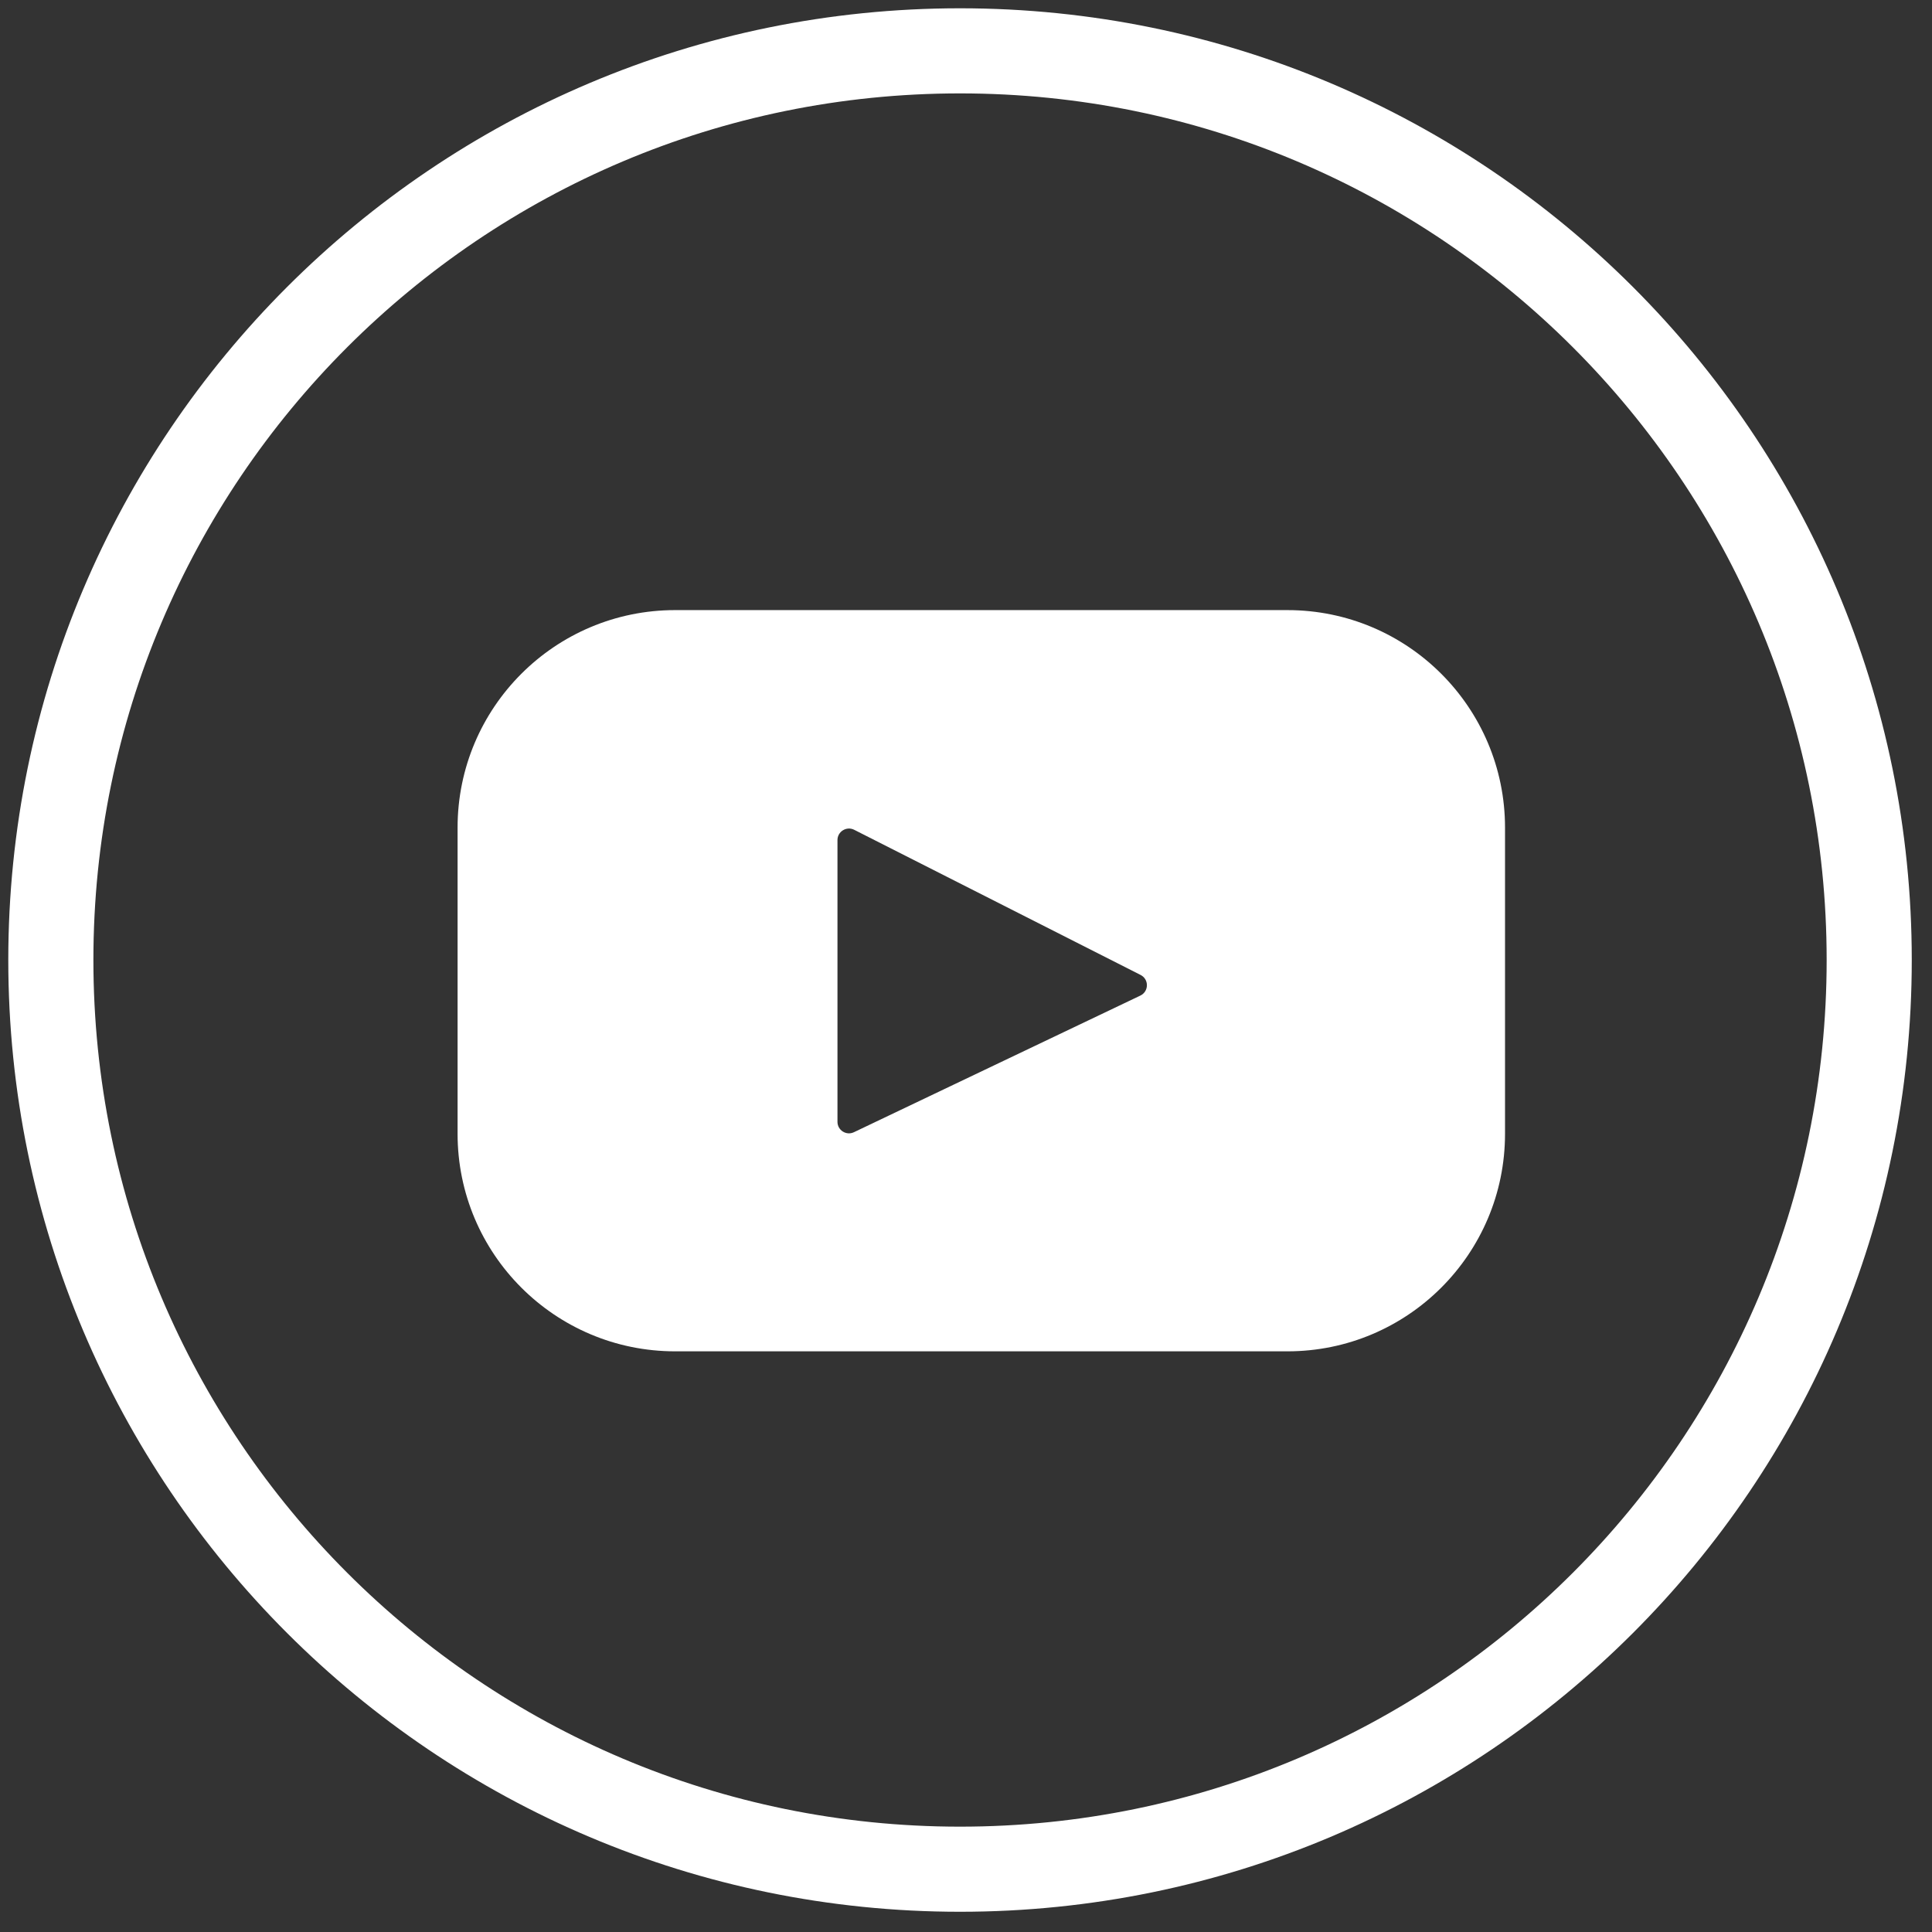
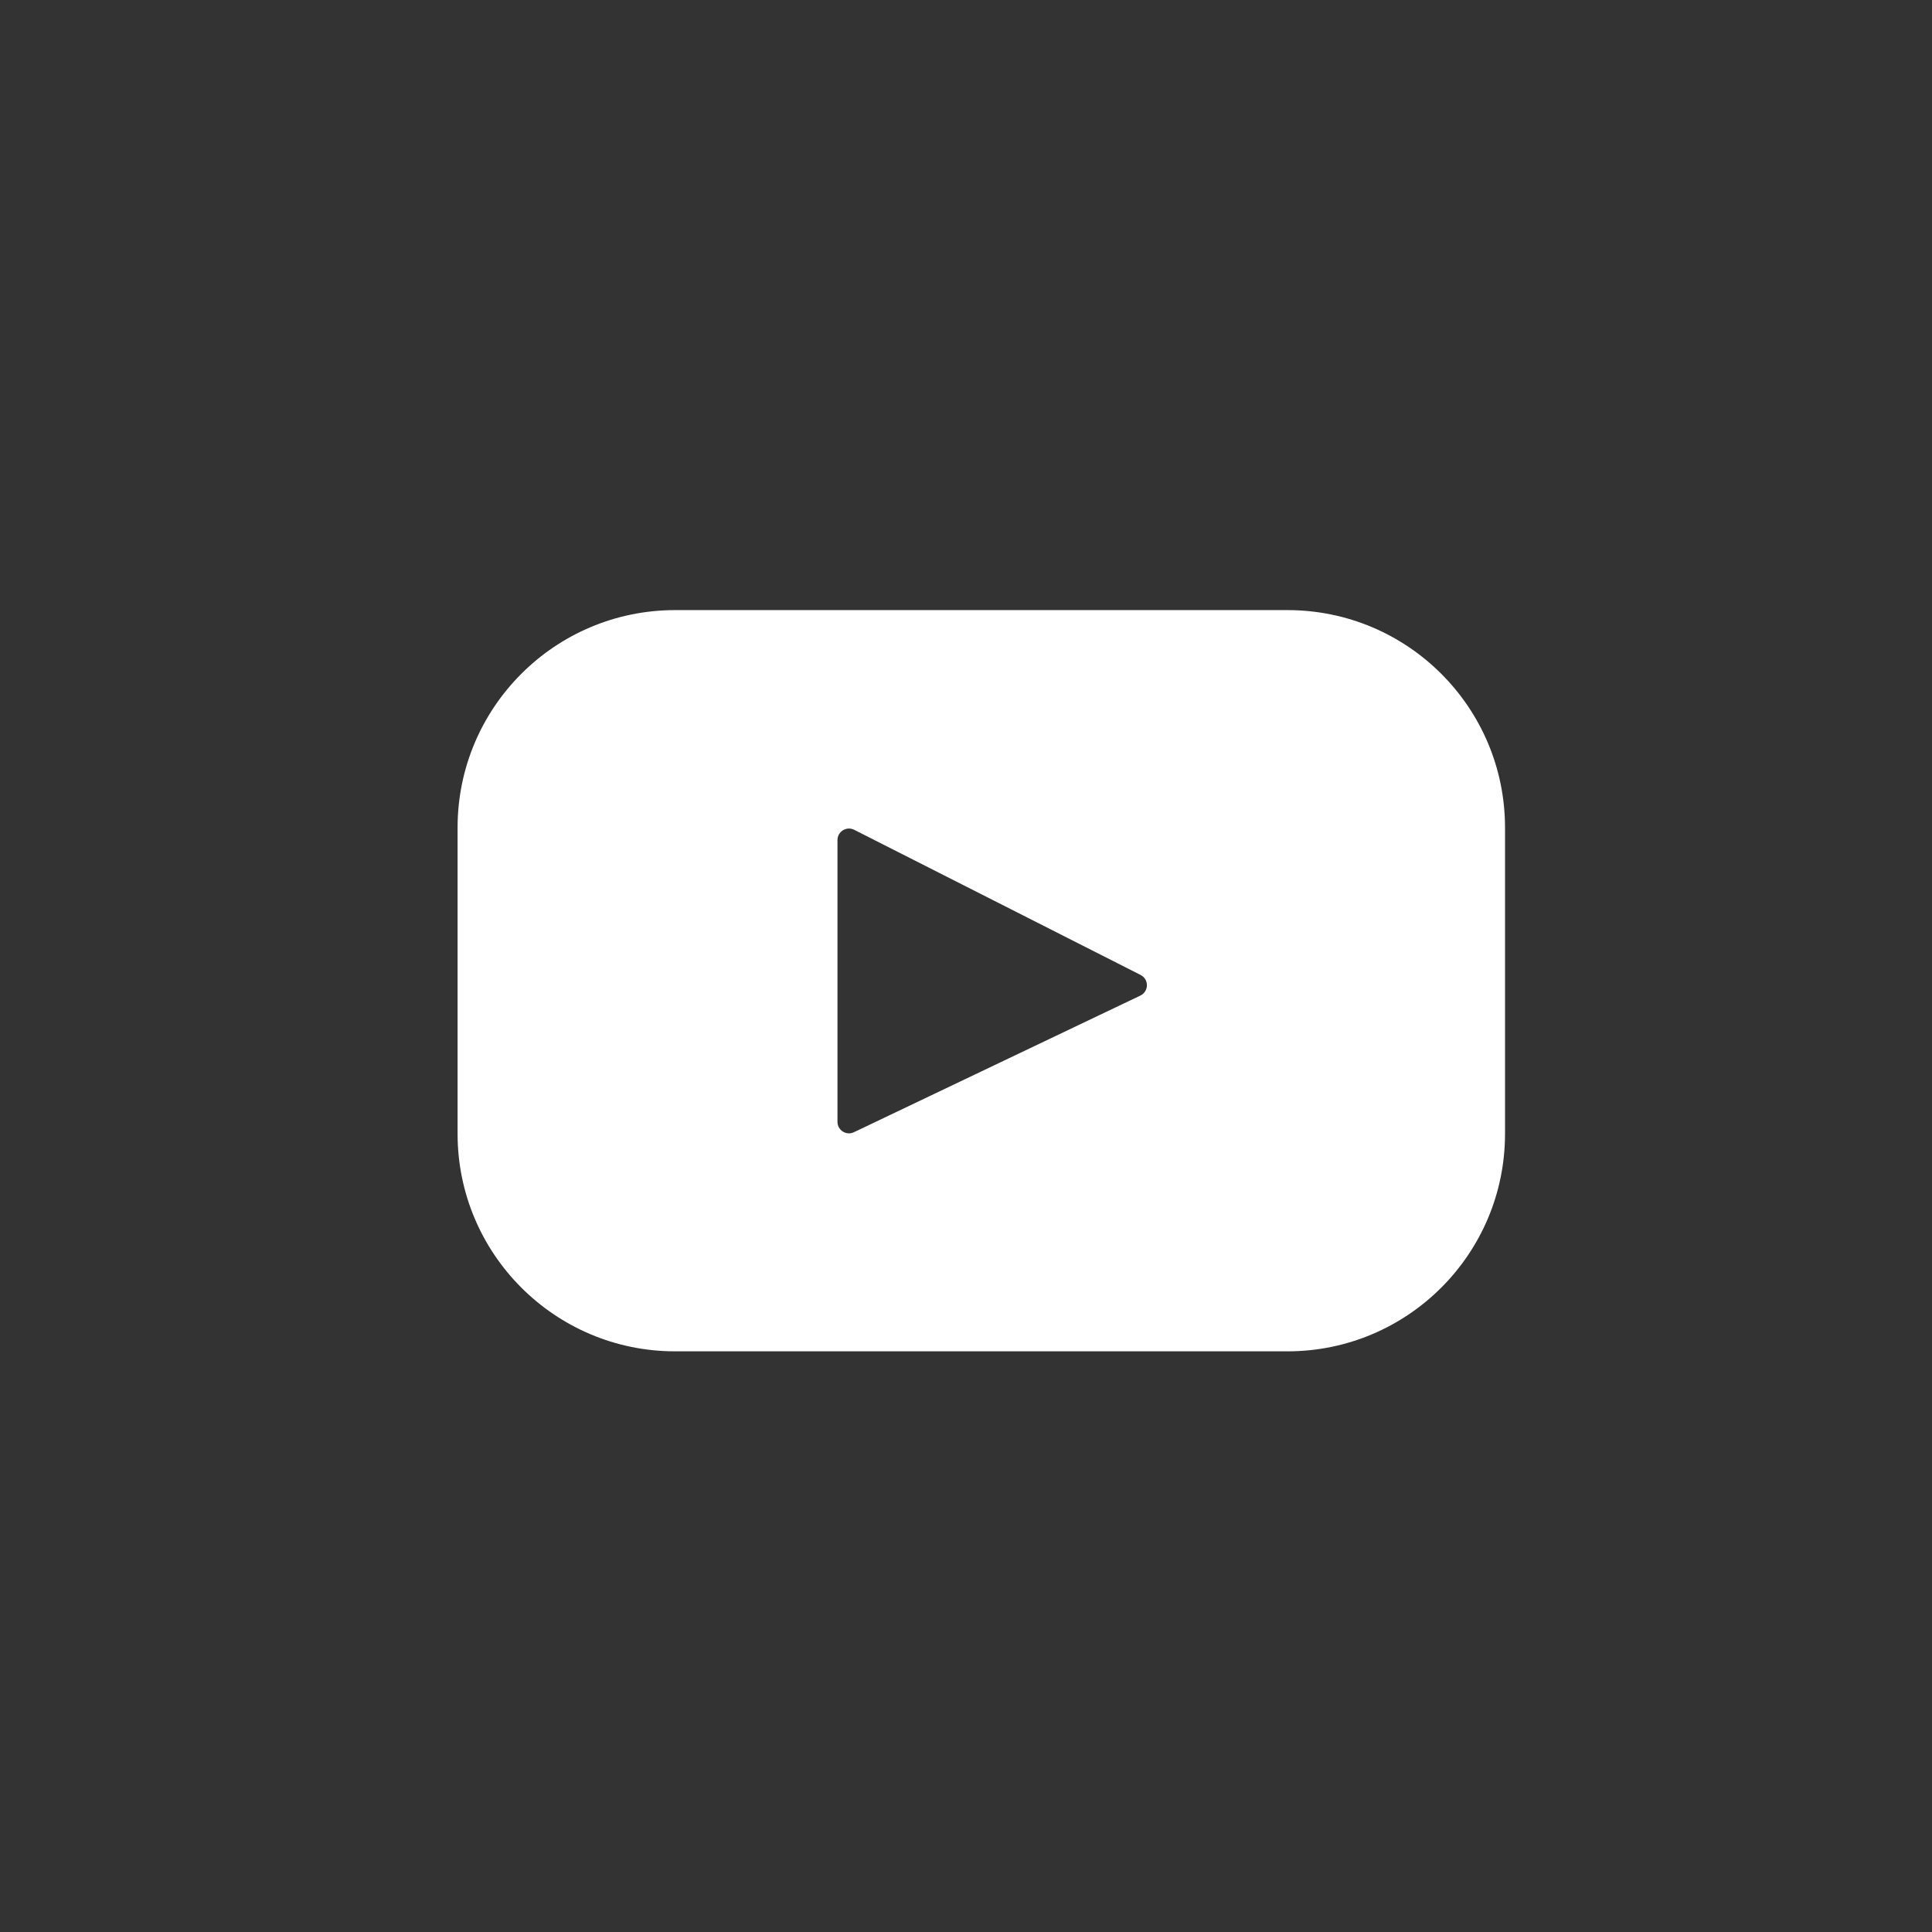
<svg xmlns="http://www.w3.org/2000/svg" width="38" height="38" viewBox="0 0 38 38">
  <rect x="0" y="0" width="38" height="38" fill="#333333" stroke="none" />
  <g fill="none" fill-rule="evenodd">
-     <path stroke="#FFF" stroke-width="1.674" d="M17.882 35.765h0C8.006 35.765 0 27.758 0 17.882S8.006 0 17.882 0c9.876 0 17.883 8.006 17.883 17.882 0 9.876-8.007 17.883-17.883 17.883z" transform="translate(1 1)" />
    <path fill="#FFF" fill-rule="nonzero" d="M24.323 11H12.279C9.916 11 8 12.916 8 15.279v6.02c0 2.364 1.916 4.28 4.279 4.28h12.044c2.363 0 4.279-1.916 4.279-4.28v-6.02c0-2.363-1.916-4.279-4.279-4.279zm-2.894 7.582l-5.633 2.687c-.15.072-.324-.038-.324-.204v-5.542c0-.168.178-.278.329-.202l5.633 2.855c.168.085.165.325-.005.406z" transform="translate(1 1)" />
  </g>
</svg>